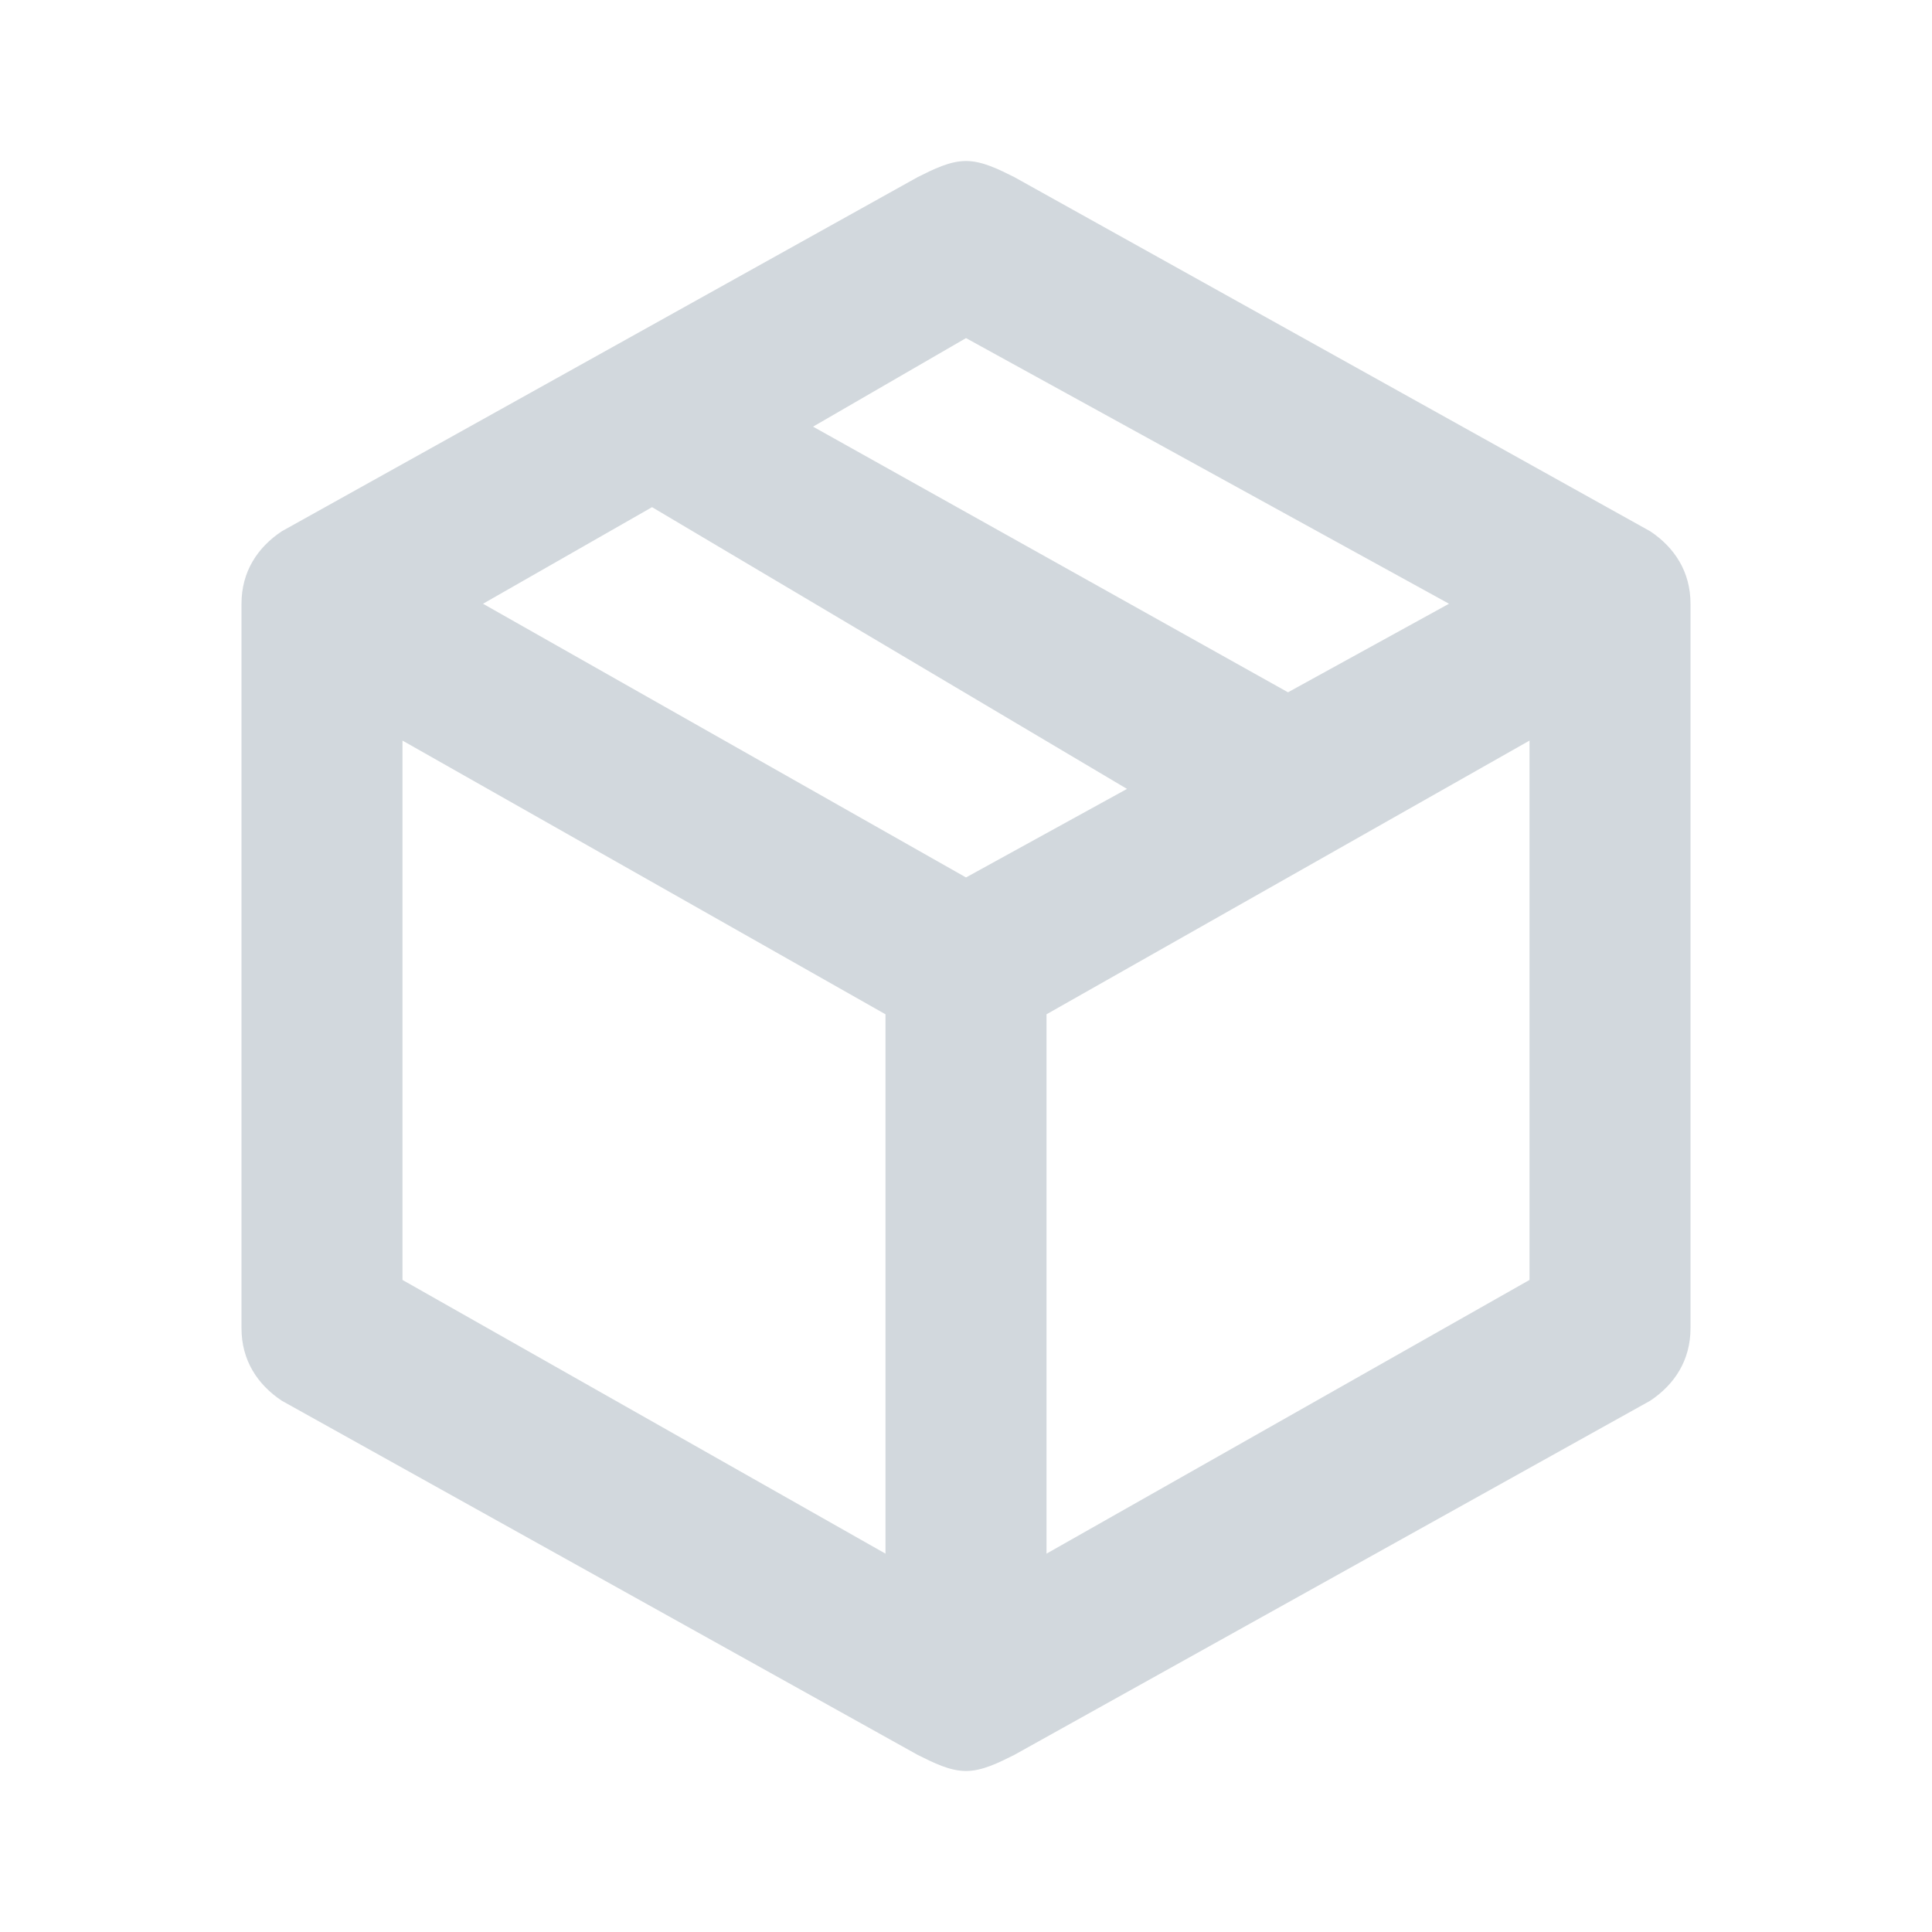
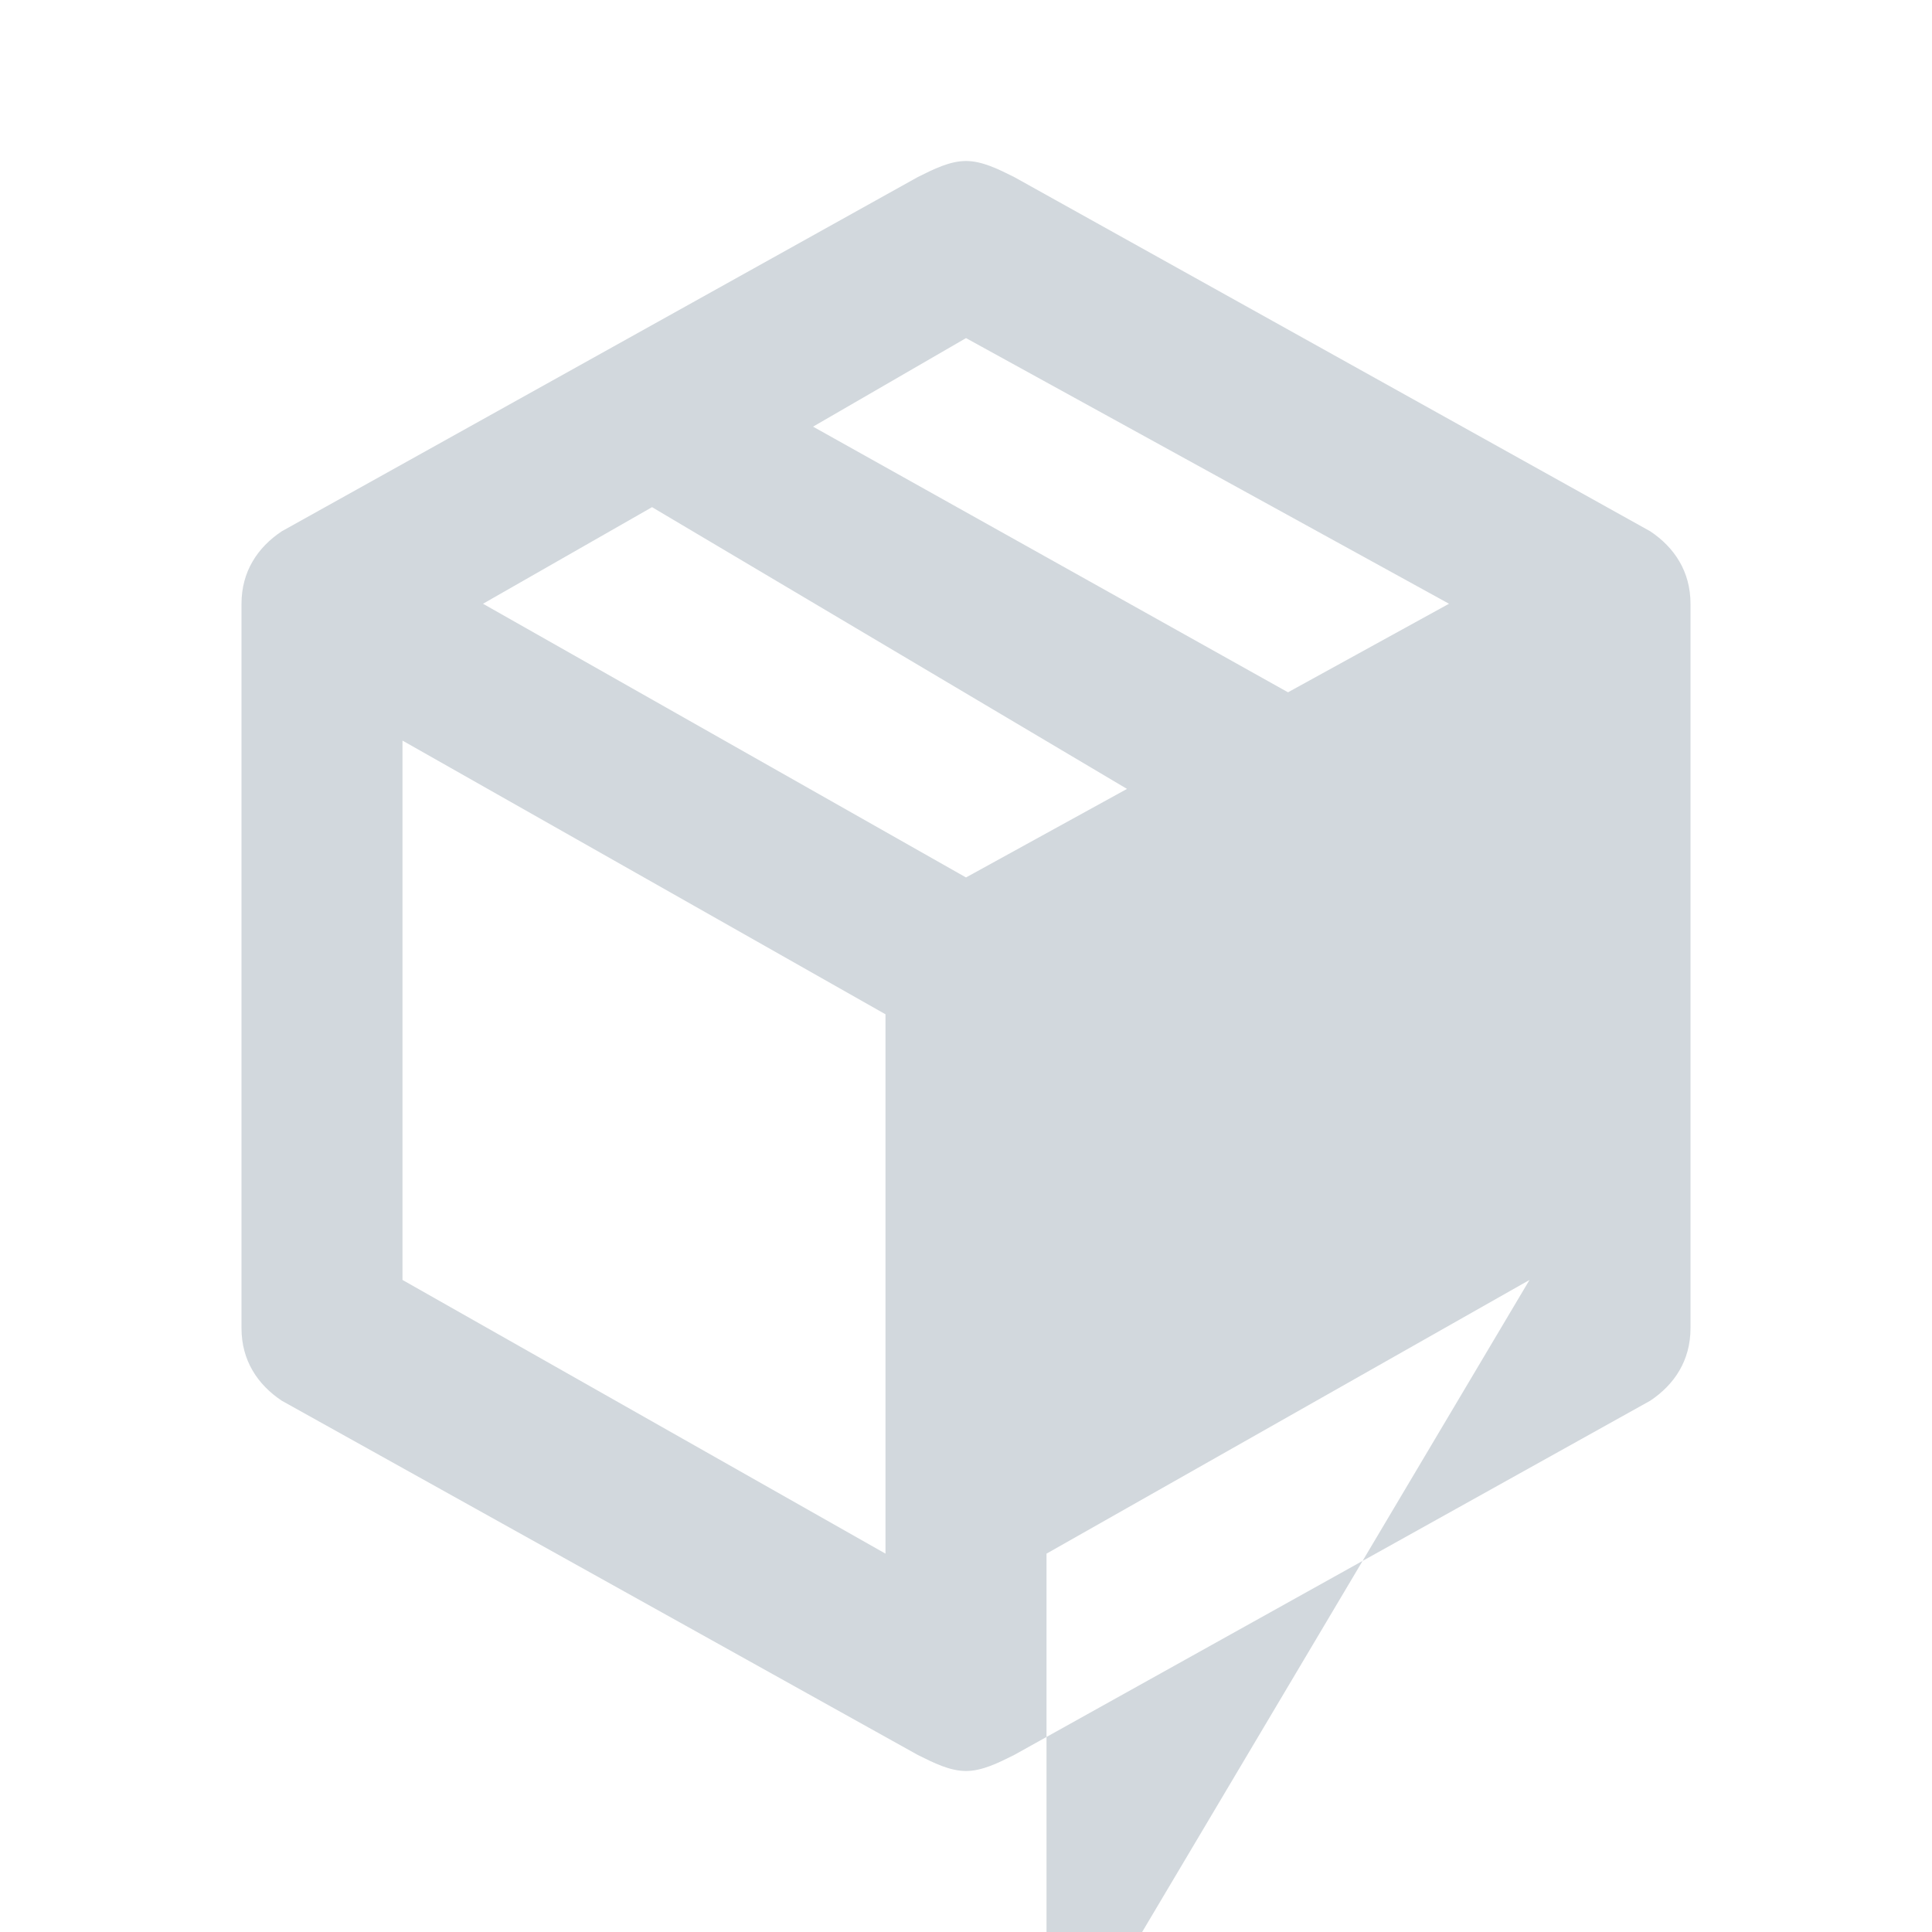
<svg xmlns="http://www.w3.org/2000/svg" version="1.1" id="Layer_1" x="0px" y="0px" viewBox="0 0 24 24" style="enable-background:new 0 0 24 24;" xml:space="preserve">
  <style type="text/css">
	.st0{fill:#D2D8DD;}
</style>
-   <path class="st0" d="M21,16.5c0,0.4-0.2,0.7-0.5,0.9l-7.9,4.4C12.4,21.9,12.2,22,12,22s-0.4-0.1-0.6-0.2l-7.9-4.4  C3.2,17.2,3,16.9,3,16.5v-9c0-0.4,0.2-0.7,0.5-0.9l7.9-4.4C11.6,2.1,11.8,2,12,2s0.4,0.1,0.6,0.2l7.9,4.4C20.8,6.8,21,7.1,21,7.5  V16.5 M12,4.2l-1.9,1.1L16,8.6l2-1.1L12,4.2 M6,7.5l6,3.4l2-1.1L8.1,6.3L6,7.5 M5,15.9l6,3.4v-6.7L5,9.2V15.9 M19,15.9V9.2l-6,3.4  v6.7L19,15.9z" />
+   <path class="st0" d="M21,16.5c0,0.4-0.2,0.7-0.5,0.9l-7.9,4.4C12.4,21.9,12.2,22,12,22s-0.4-0.1-0.6-0.2l-7.9-4.4  C3.2,17.2,3,16.9,3,16.5v-9c0-0.4,0.2-0.7,0.5-0.9l7.9-4.4C11.6,2.1,11.8,2,12,2s0.4,0.1,0.6,0.2l7.9,4.4C20.8,6.8,21,7.1,21,7.5  V16.5 M12,4.2l-1.9,1.1L16,8.6l2-1.1L12,4.2 M6,7.5l6,3.4l2-1.1L8.1,6.3L6,7.5 M5,15.9l6,3.4v-6.7L5,9.2V15.9 M19,15.9l-6,3.4  v6.7L19,15.9z" />
</svg>